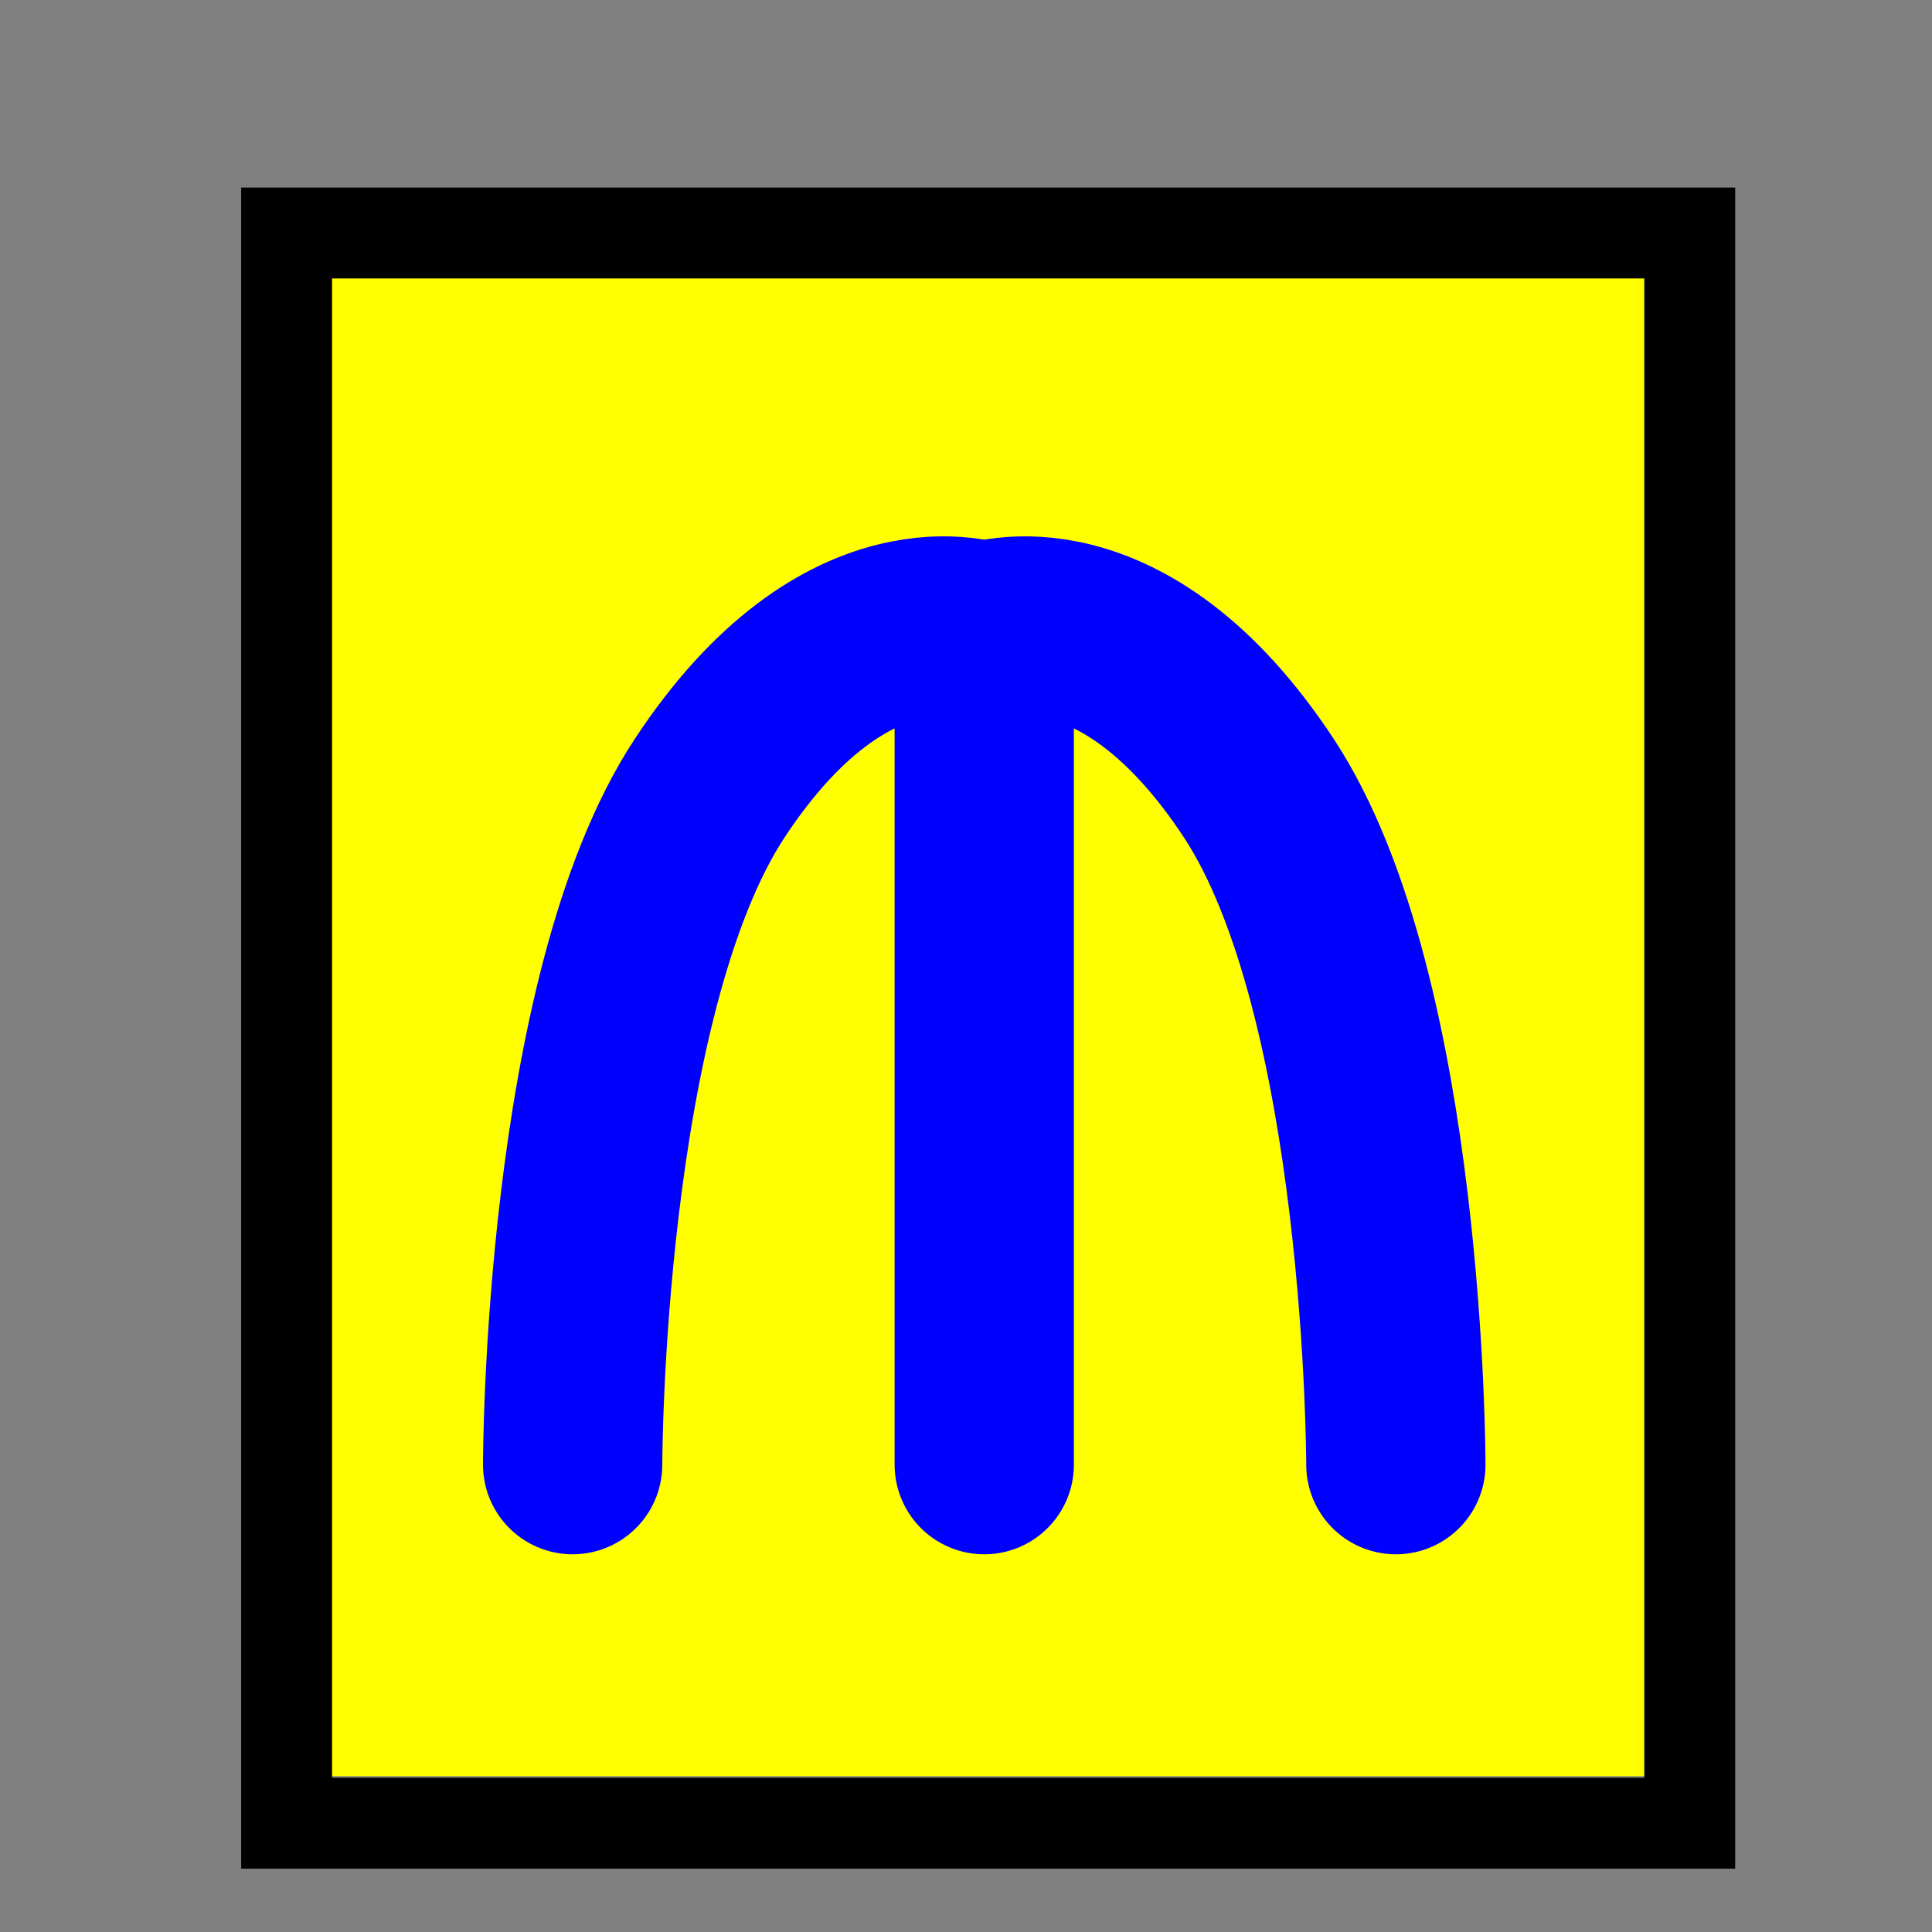
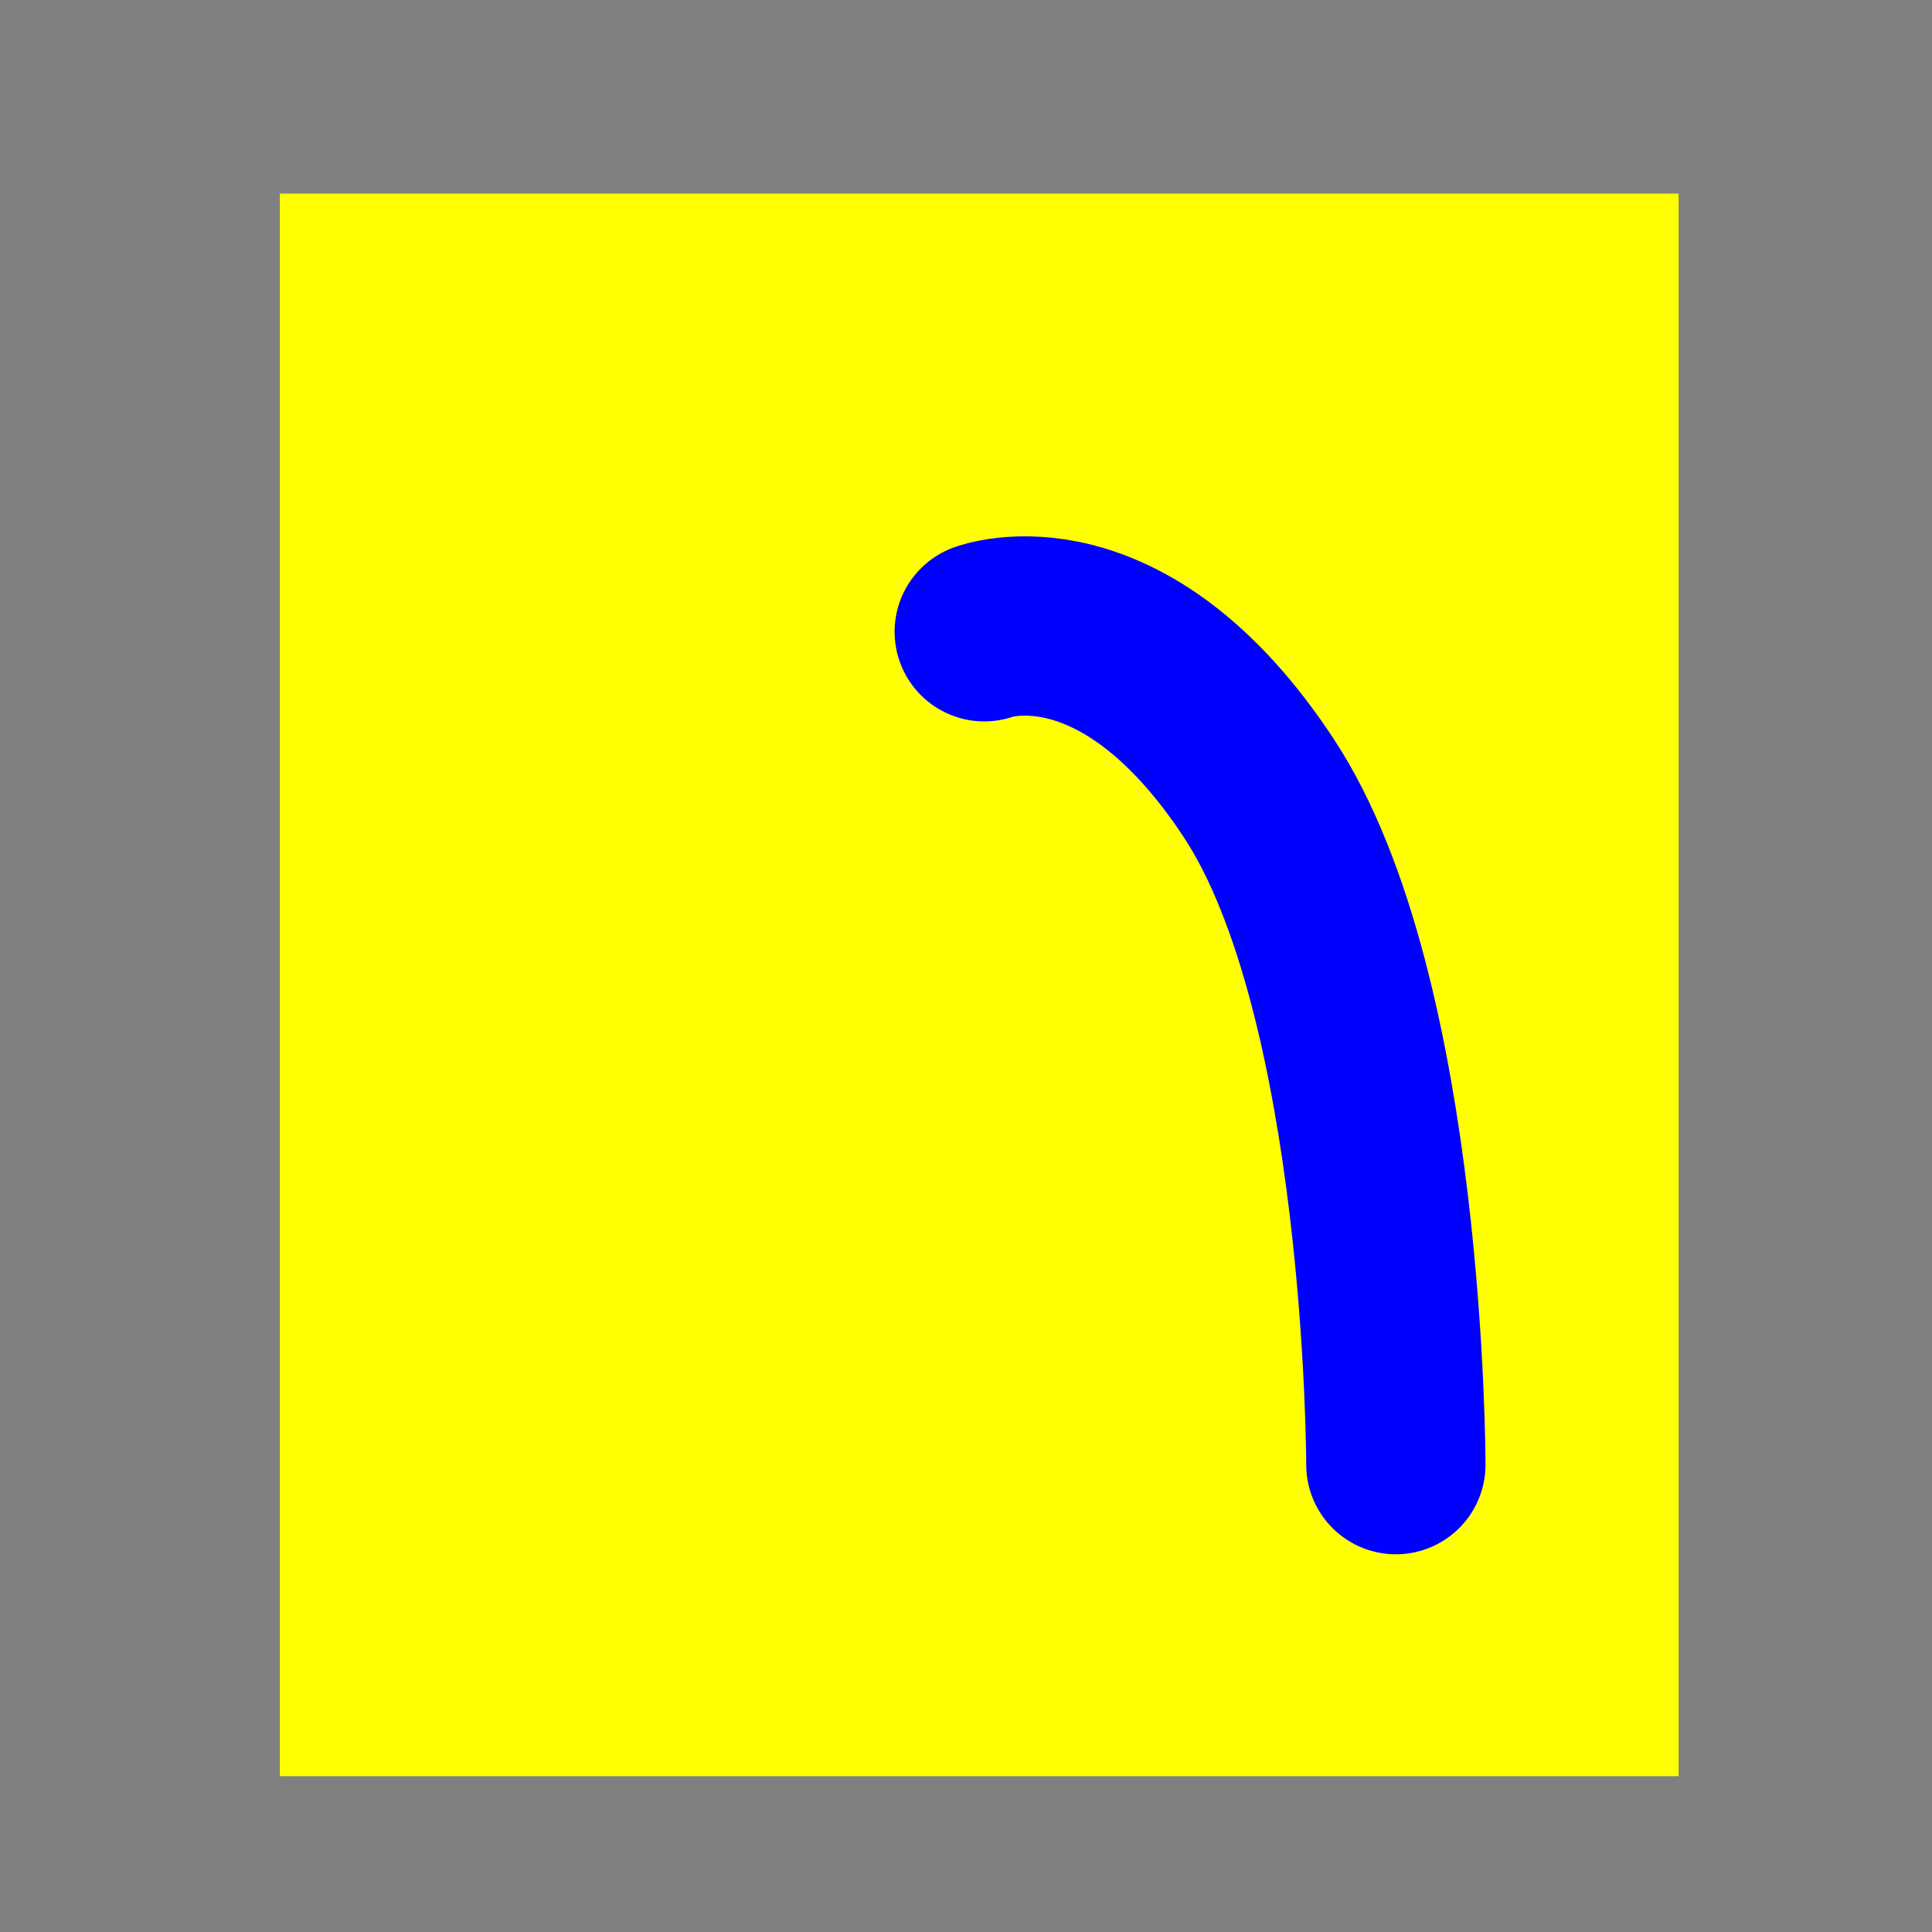
<svg xmlns="http://www.w3.org/2000/svg" xmlns:ns1="http://sodipodi.sourceforge.net/DTD/sodipodi-0.dtd" xmlns:ns2="http://www.inkscape.org/namespaces/inkscape" version="1.0" x="0" y="0" width="20" height="20" id="svg644" xml:space="preserve" ns1:version="0.32" ns2:version="0.48.5 r10040" ns1:docname="BGM_Vodopad.svg">
  <rect width="100%" height="100%" fill="#808080" stroke="none" />
  <defs id="defs5" />
  <ns1:namedview ns2:window-height="706" ns2:window-width="1366" ns2:pageshadow="2" ns2:pageopacity="0.0" borderopacity="1.0" bordercolor="#666666" pagecolor="#ffffff" id="base" ns2:zoom="10.44457" ns2:cx="9.8891736" ns2:cy="14.493135" ns2:window-x="-8" ns2:window-y="-8" ns2:current-layer="svg644" showgrid="true" ns2:window-maximized="1" ns2:snap-grids="false" ns2:snap-to-guides="false">
    <ns2:grid type="xygrid" id="grid2983" empspacing="5" visible="true" enabled="true" snapvisiblegridlinesonly="true" />
  </ns1:namedview>
  <rect style="fill:#ffff00;stroke:none" id="rect4132" width="14.48" height="16.383" x="2.897" y="2.004" />
-   <path style="fill:#0000ff;stroke:#0000ff;stroke-width:1.856;stroke-linecap:round;stroke-linejoin:miter;stroke-miterlimit:4;stroke-opacity:1;stroke-dasharray:none;marker-start:none" d="m 10.189,6.54 0,8.622" id="path3913" ns2:connector-curvature="0" />
-   <path style="fill:none;stroke:#0000ff;stroke-width:1.856;stroke-linecap:round;stroke-linejoin:miter;stroke-miterlimit:4;stroke-opacity:1;stroke-dasharray:none" d="m 10.189,6.54 c 0,0 -1.42,-0.539 -2.841,1.617 C 5.928,10.312 5.928,15.162 5.928,15.162" id="path3919" ns2:connector-curvature="0" ns1:nodetypes="czc" />
  <path style="fill:none;stroke:#0000ff;stroke-width:1.856;stroke-linecap:round;stroke-linejoin:miter;stroke-miterlimit:4;stroke-opacity:1;stroke-dasharray:none" d="m 10.189,6.54 c 0,0 1.42,-0.539 2.841,1.617 1.42,2.155 1.42,7.005 1.42,7.005" id="path3919-8" ns2:connector-curvature="0" ns1:nodetypes="czc" />
-   <rect style="fill:none;stroke:#000000;stroke-width:0.941;stroke-miterlimit:4;stroke-dasharray:none" id="rect4134" width="14.525" height="16.462" x="2.967" y="2.412" />
</svg>